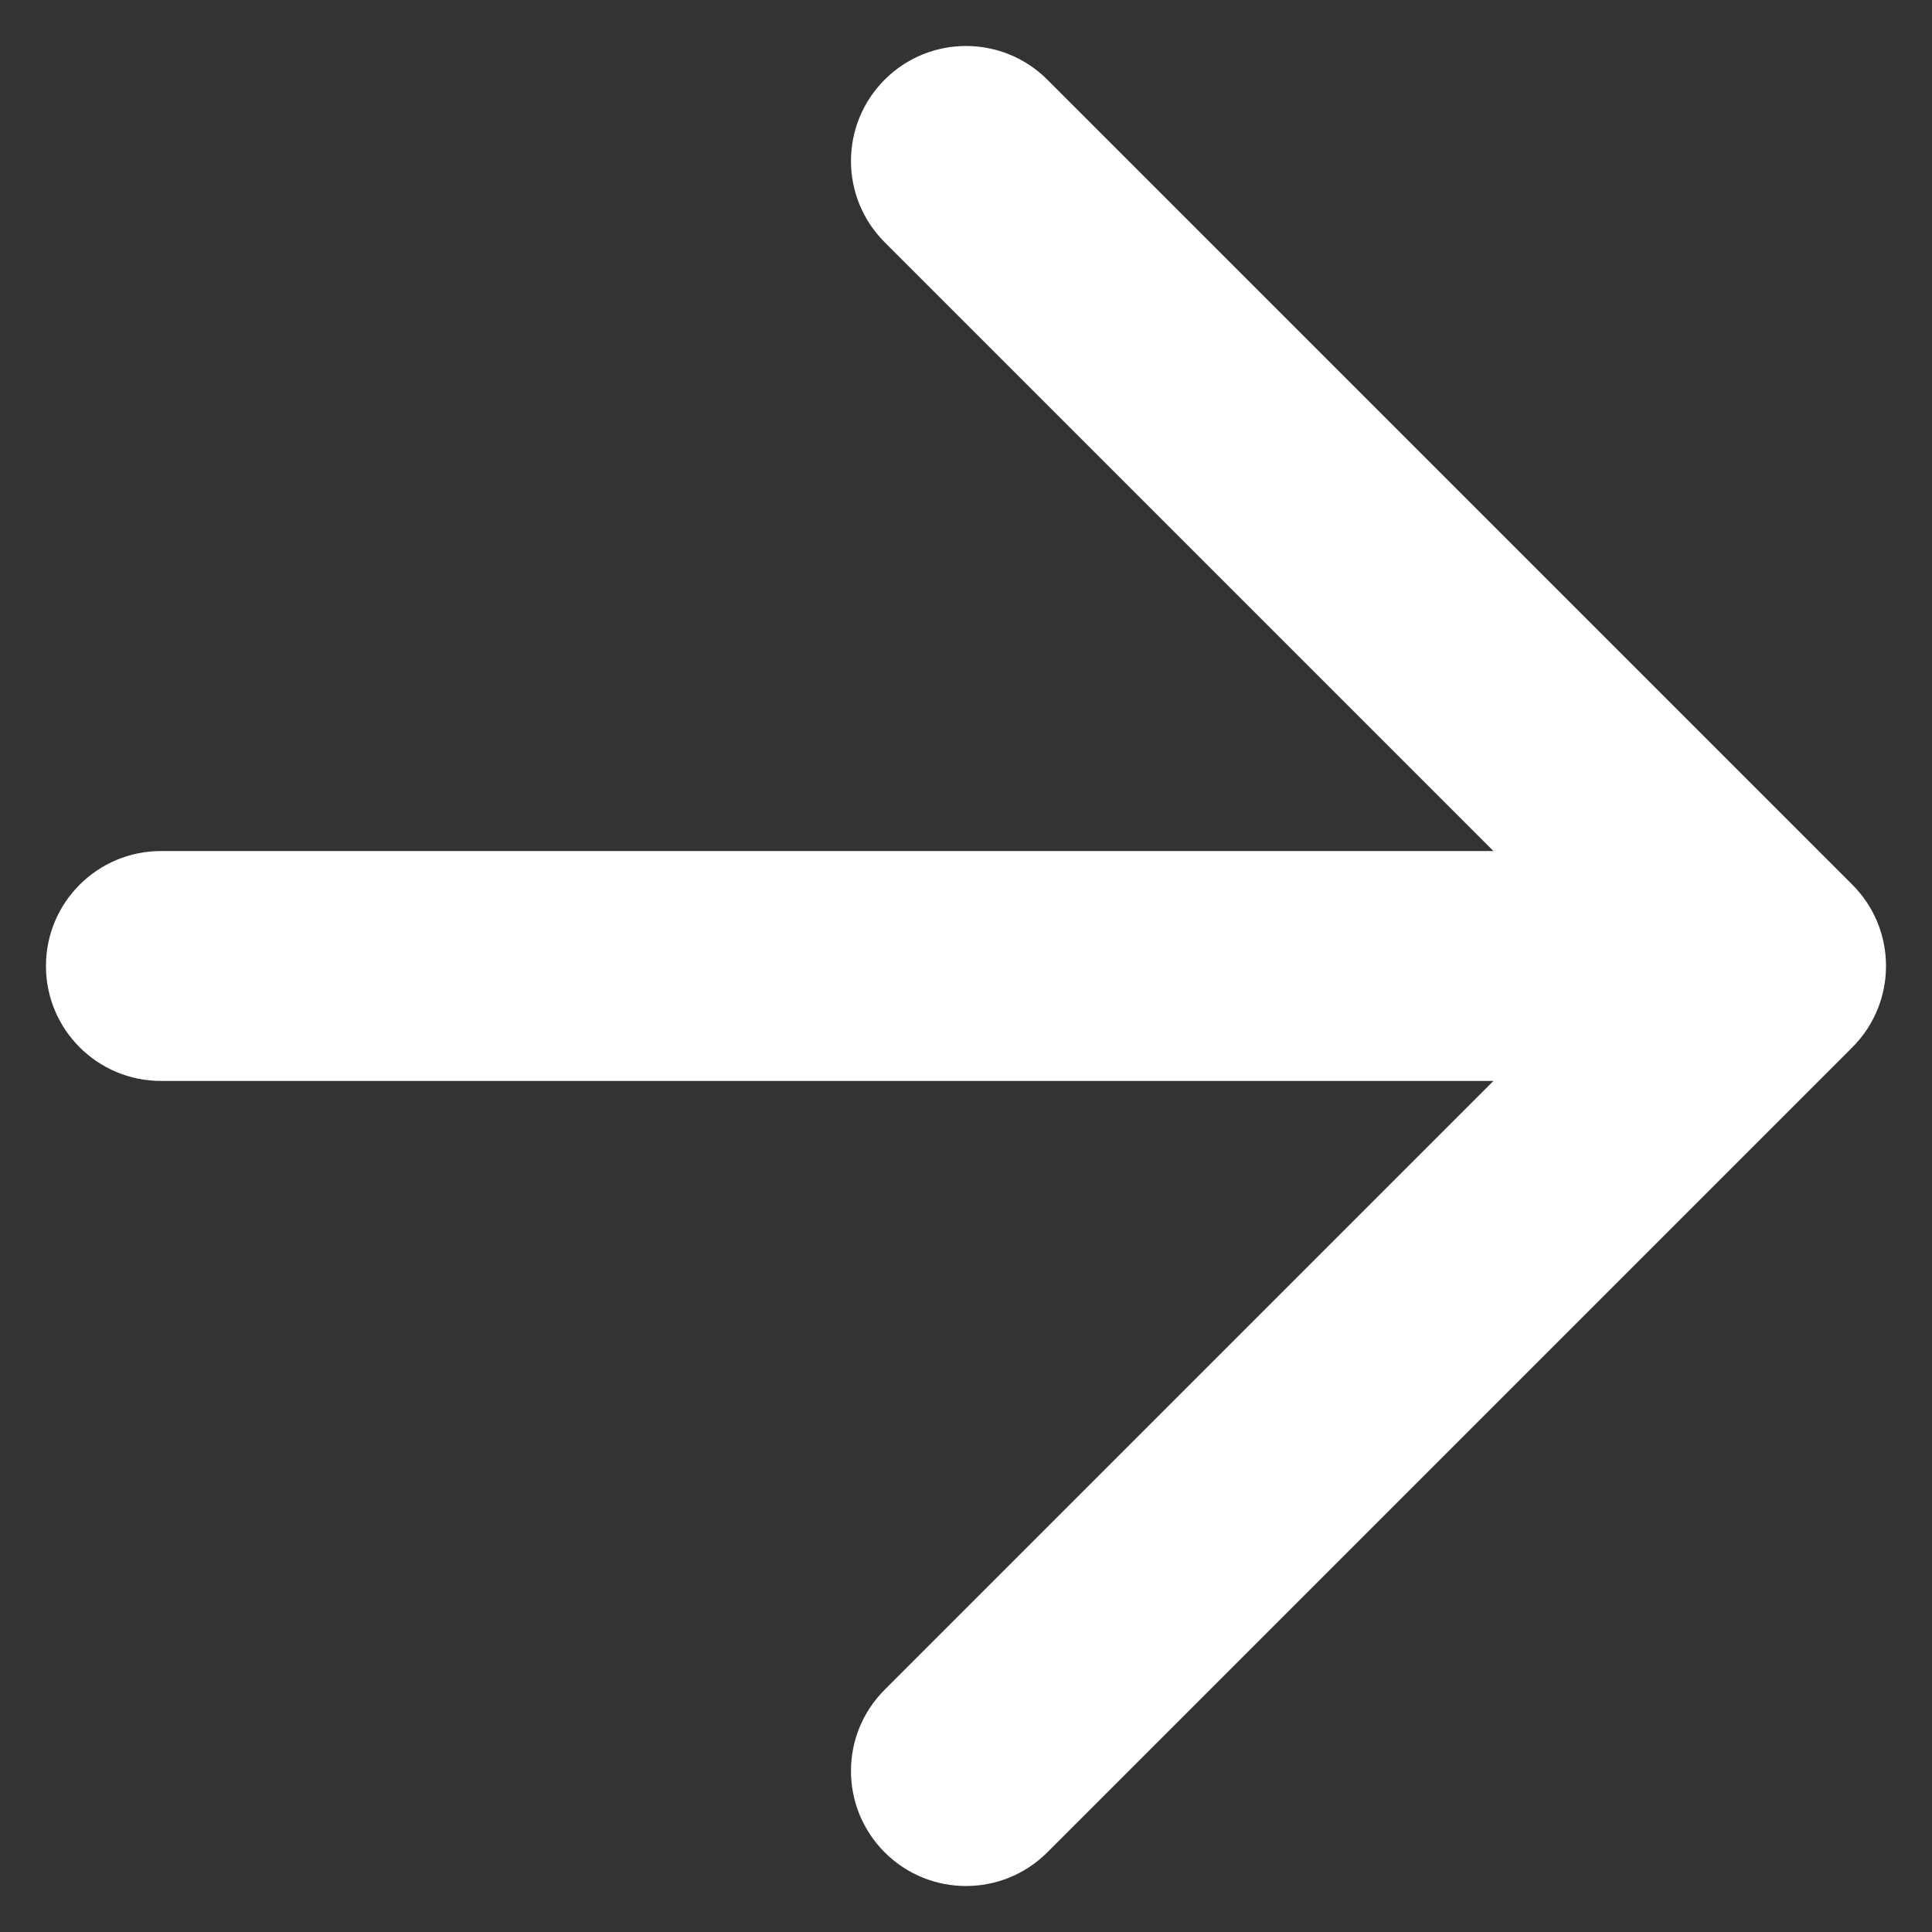
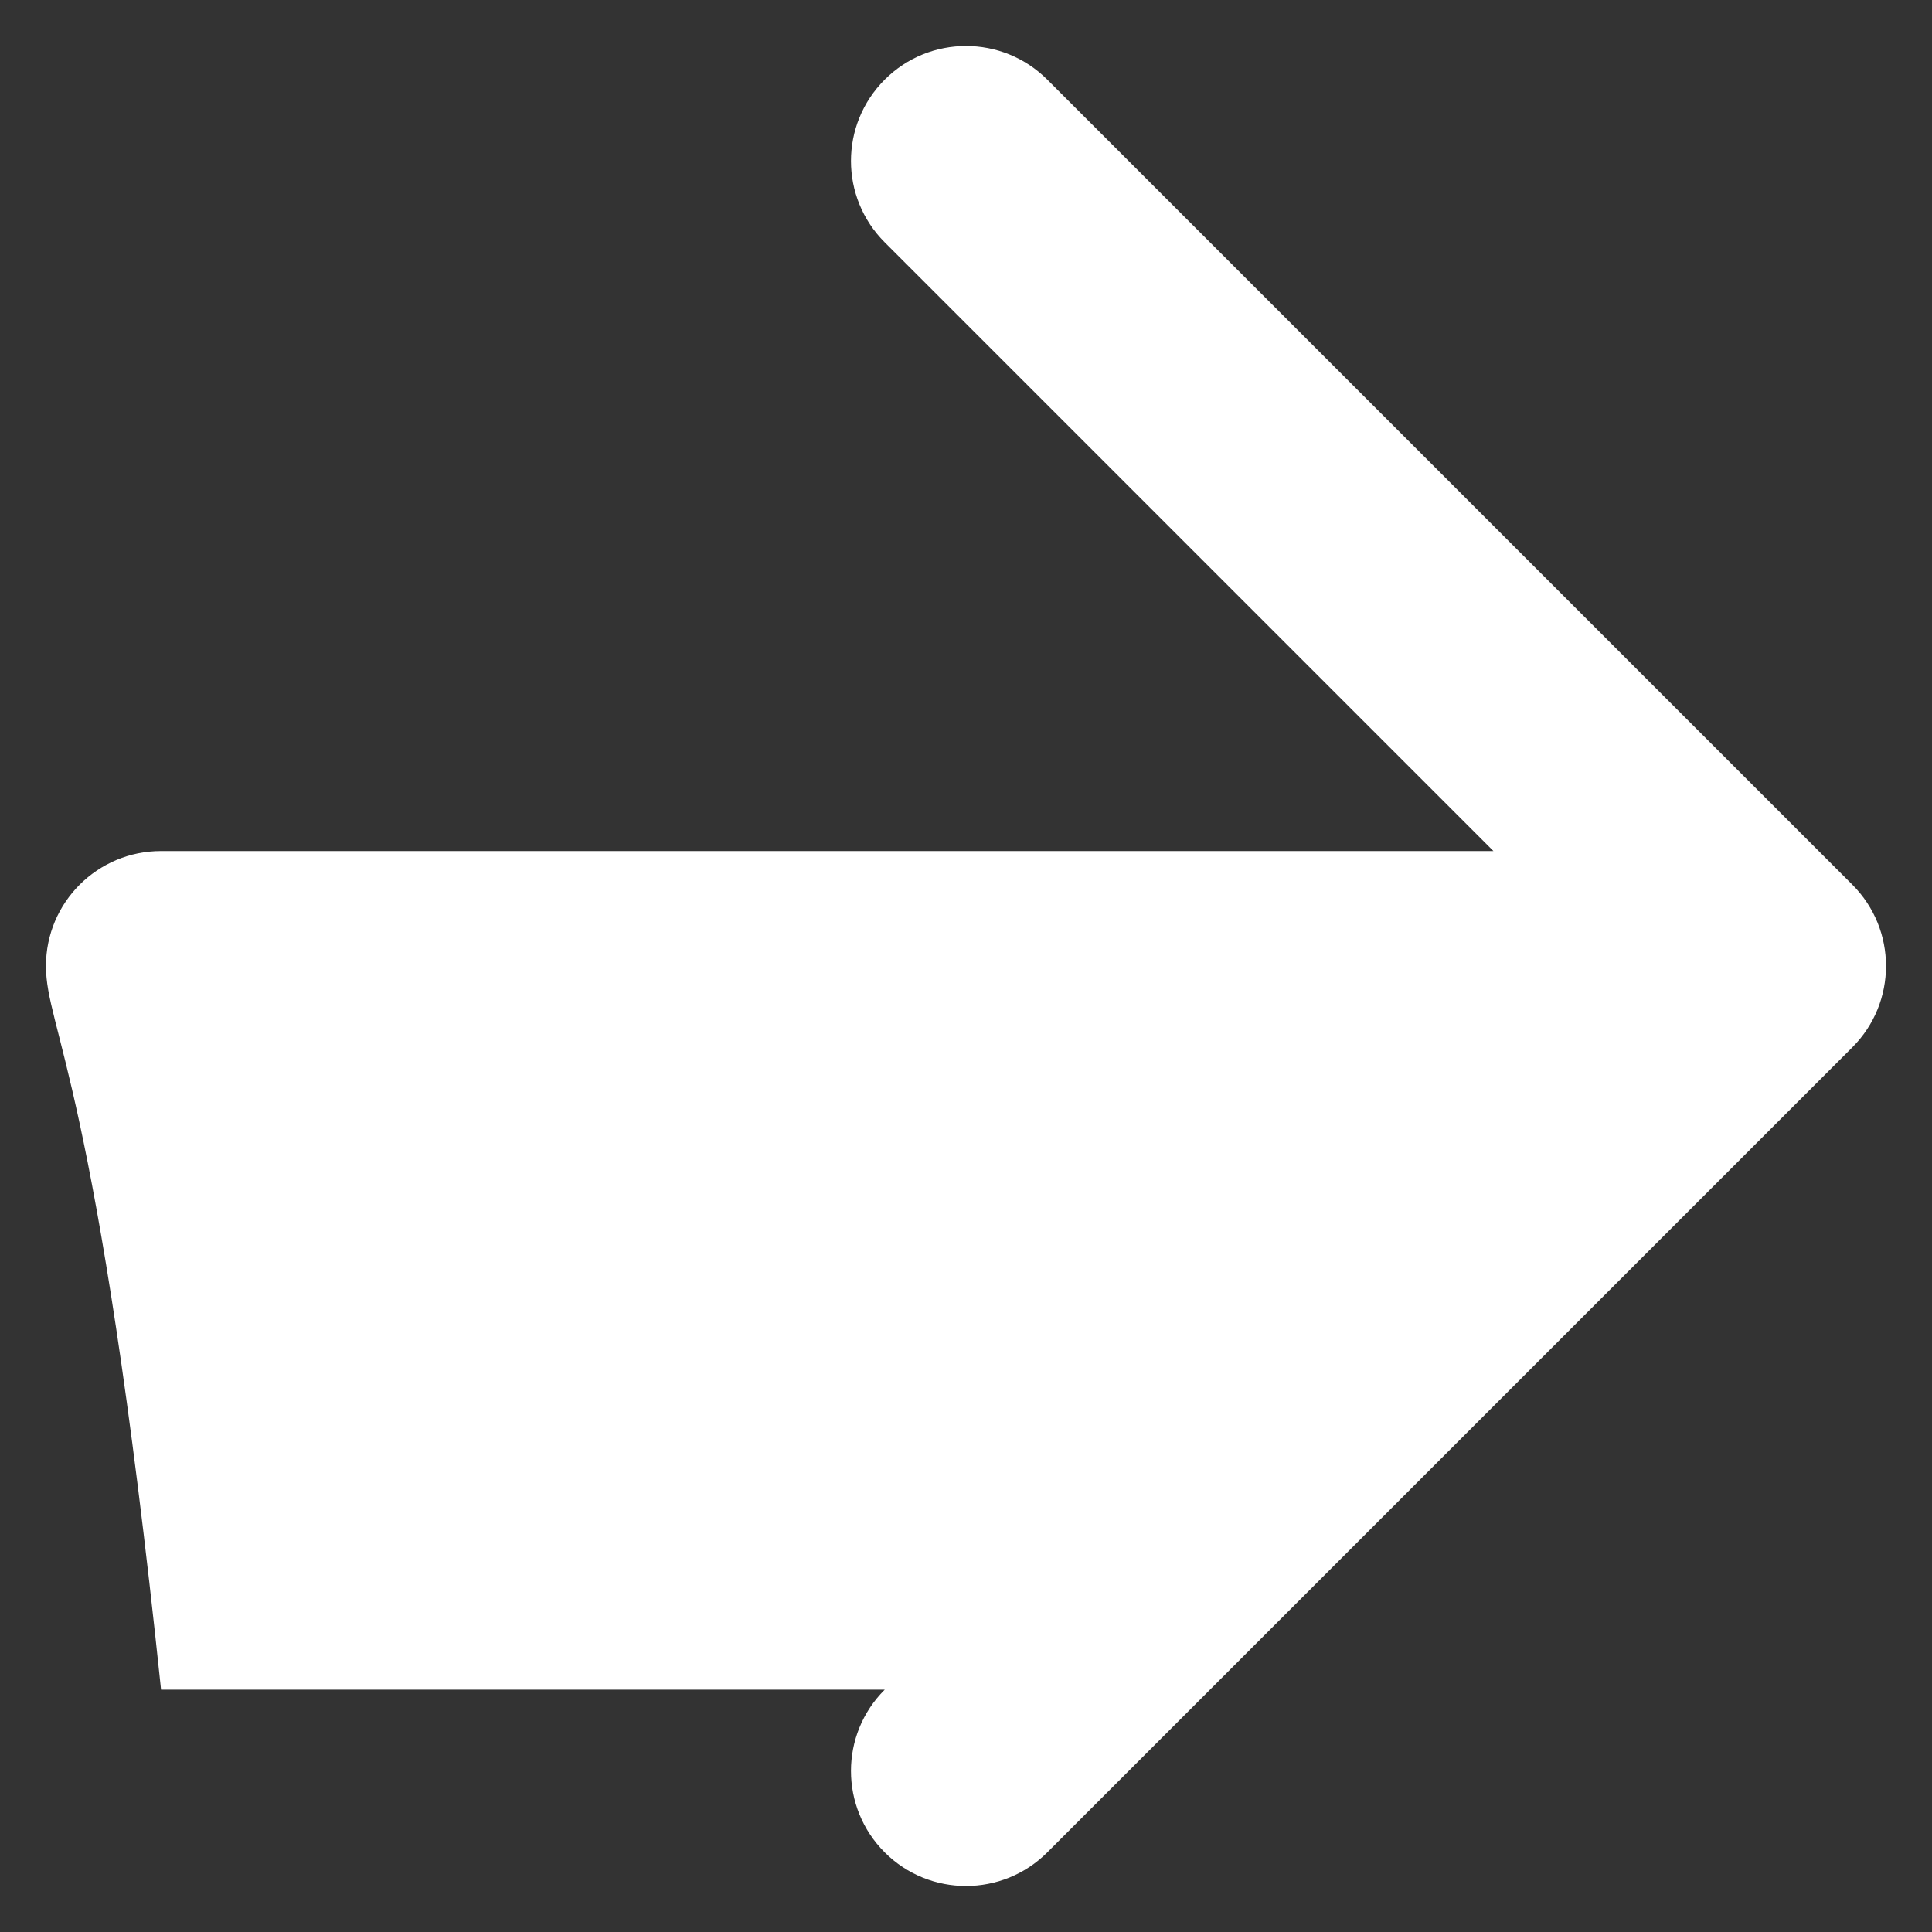
<svg xmlns="http://www.w3.org/2000/svg" width="14" height="14" viewBox="0 0 14 14" fill="none">
  <rect x="0" y="0" width="14" height="14" fill="#333333" stroke="none" />
-   <path fill-rule="evenodd" clip-rule="evenodd" d="M6.411 0.577C6.736 0.252 7.264 0.252 7.589 0.577L13.423 6.411C13.748 6.736 13.748 7.264 13.423 7.589L7.589 13.423C7.264 13.748 6.736 13.748 6.411 13.423C6.085 13.097 6.085 12.569 6.411 12.244L10.822 7.833H1.167C0.706 7.833 0.333 7.46 0.333 7C0.333 6.54 0.706 6.167 1.167 6.167H10.822L6.411 1.756C6.085 1.43 6.085 0.903 6.411 0.577Z" fill="#fff" />
+   <path fill-rule="evenodd" clip-rule="evenodd" d="M6.411 0.577C6.736 0.252 7.264 0.252 7.589 0.577L13.423 6.411C13.748 6.736 13.748 7.264 13.423 7.589L7.589 13.423C7.264 13.748 6.736 13.748 6.411 13.423C6.085 13.097 6.085 12.569 6.411 12.244H1.167C0.706 7.833 0.333 7.46 0.333 7C0.333 6.54 0.706 6.167 1.167 6.167H10.822L6.411 1.756C6.085 1.43 6.085 0.903 6.411 0.577Z" fill="#fff" />
</svg>